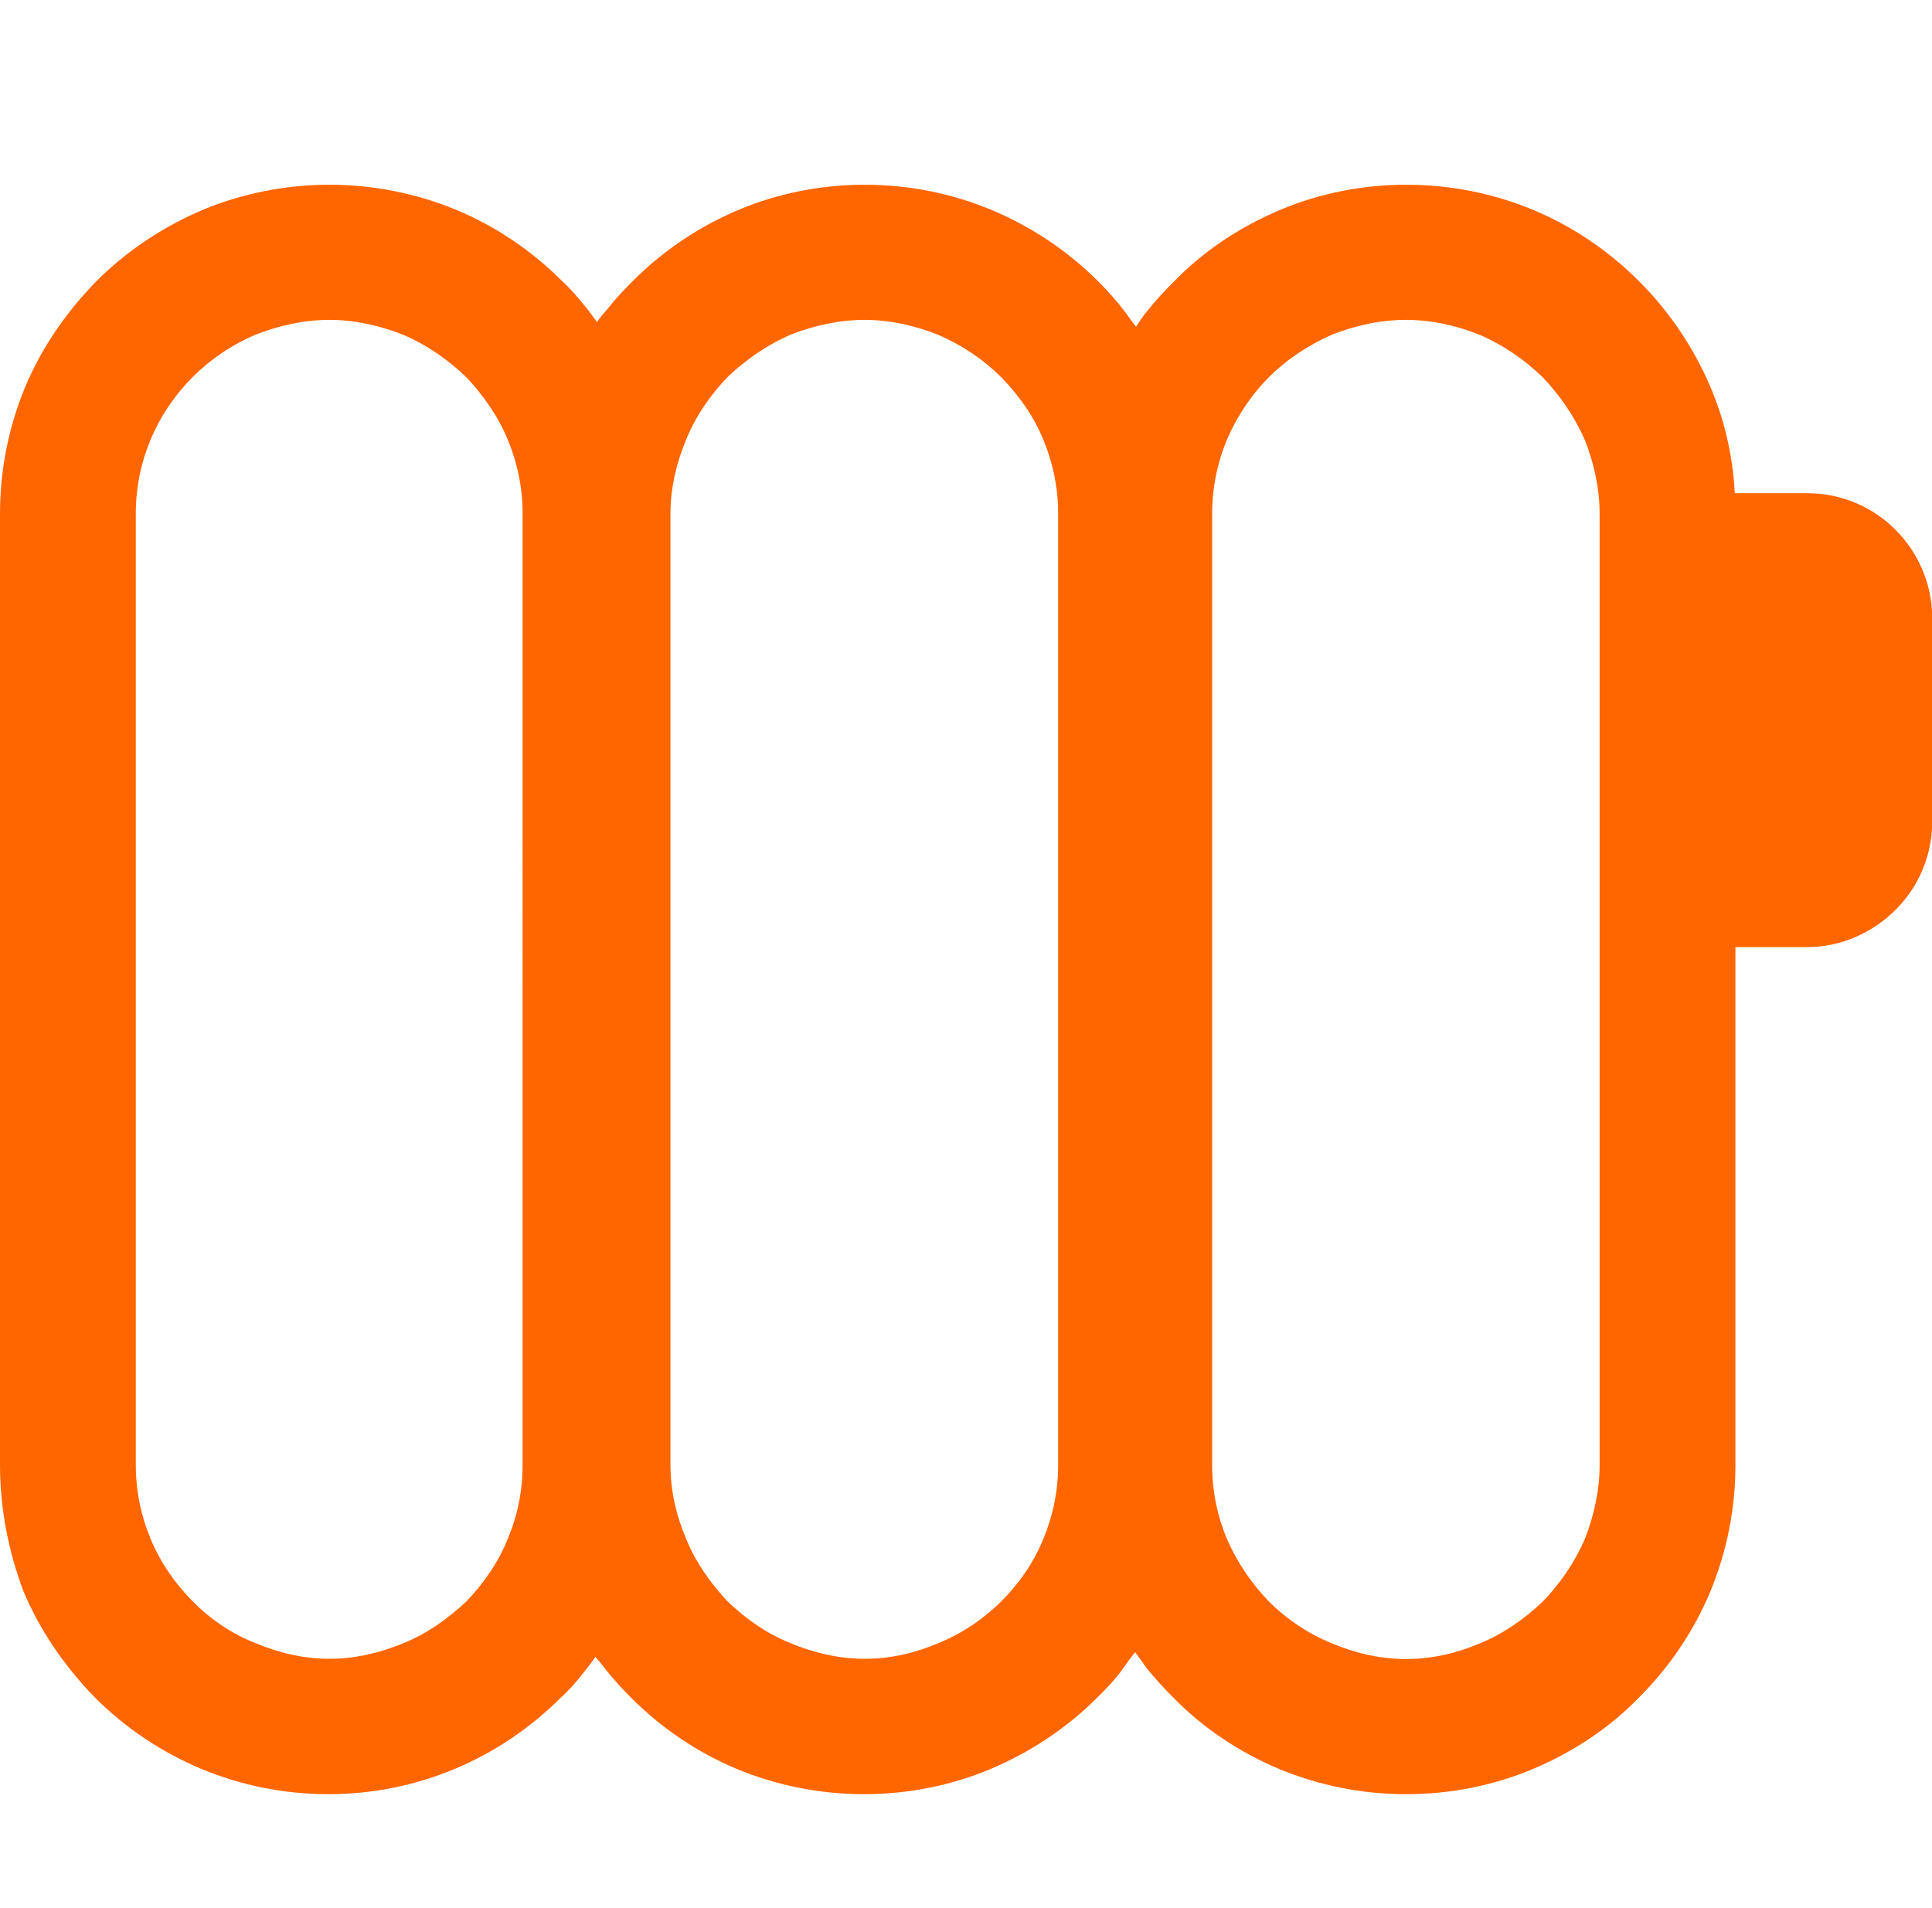
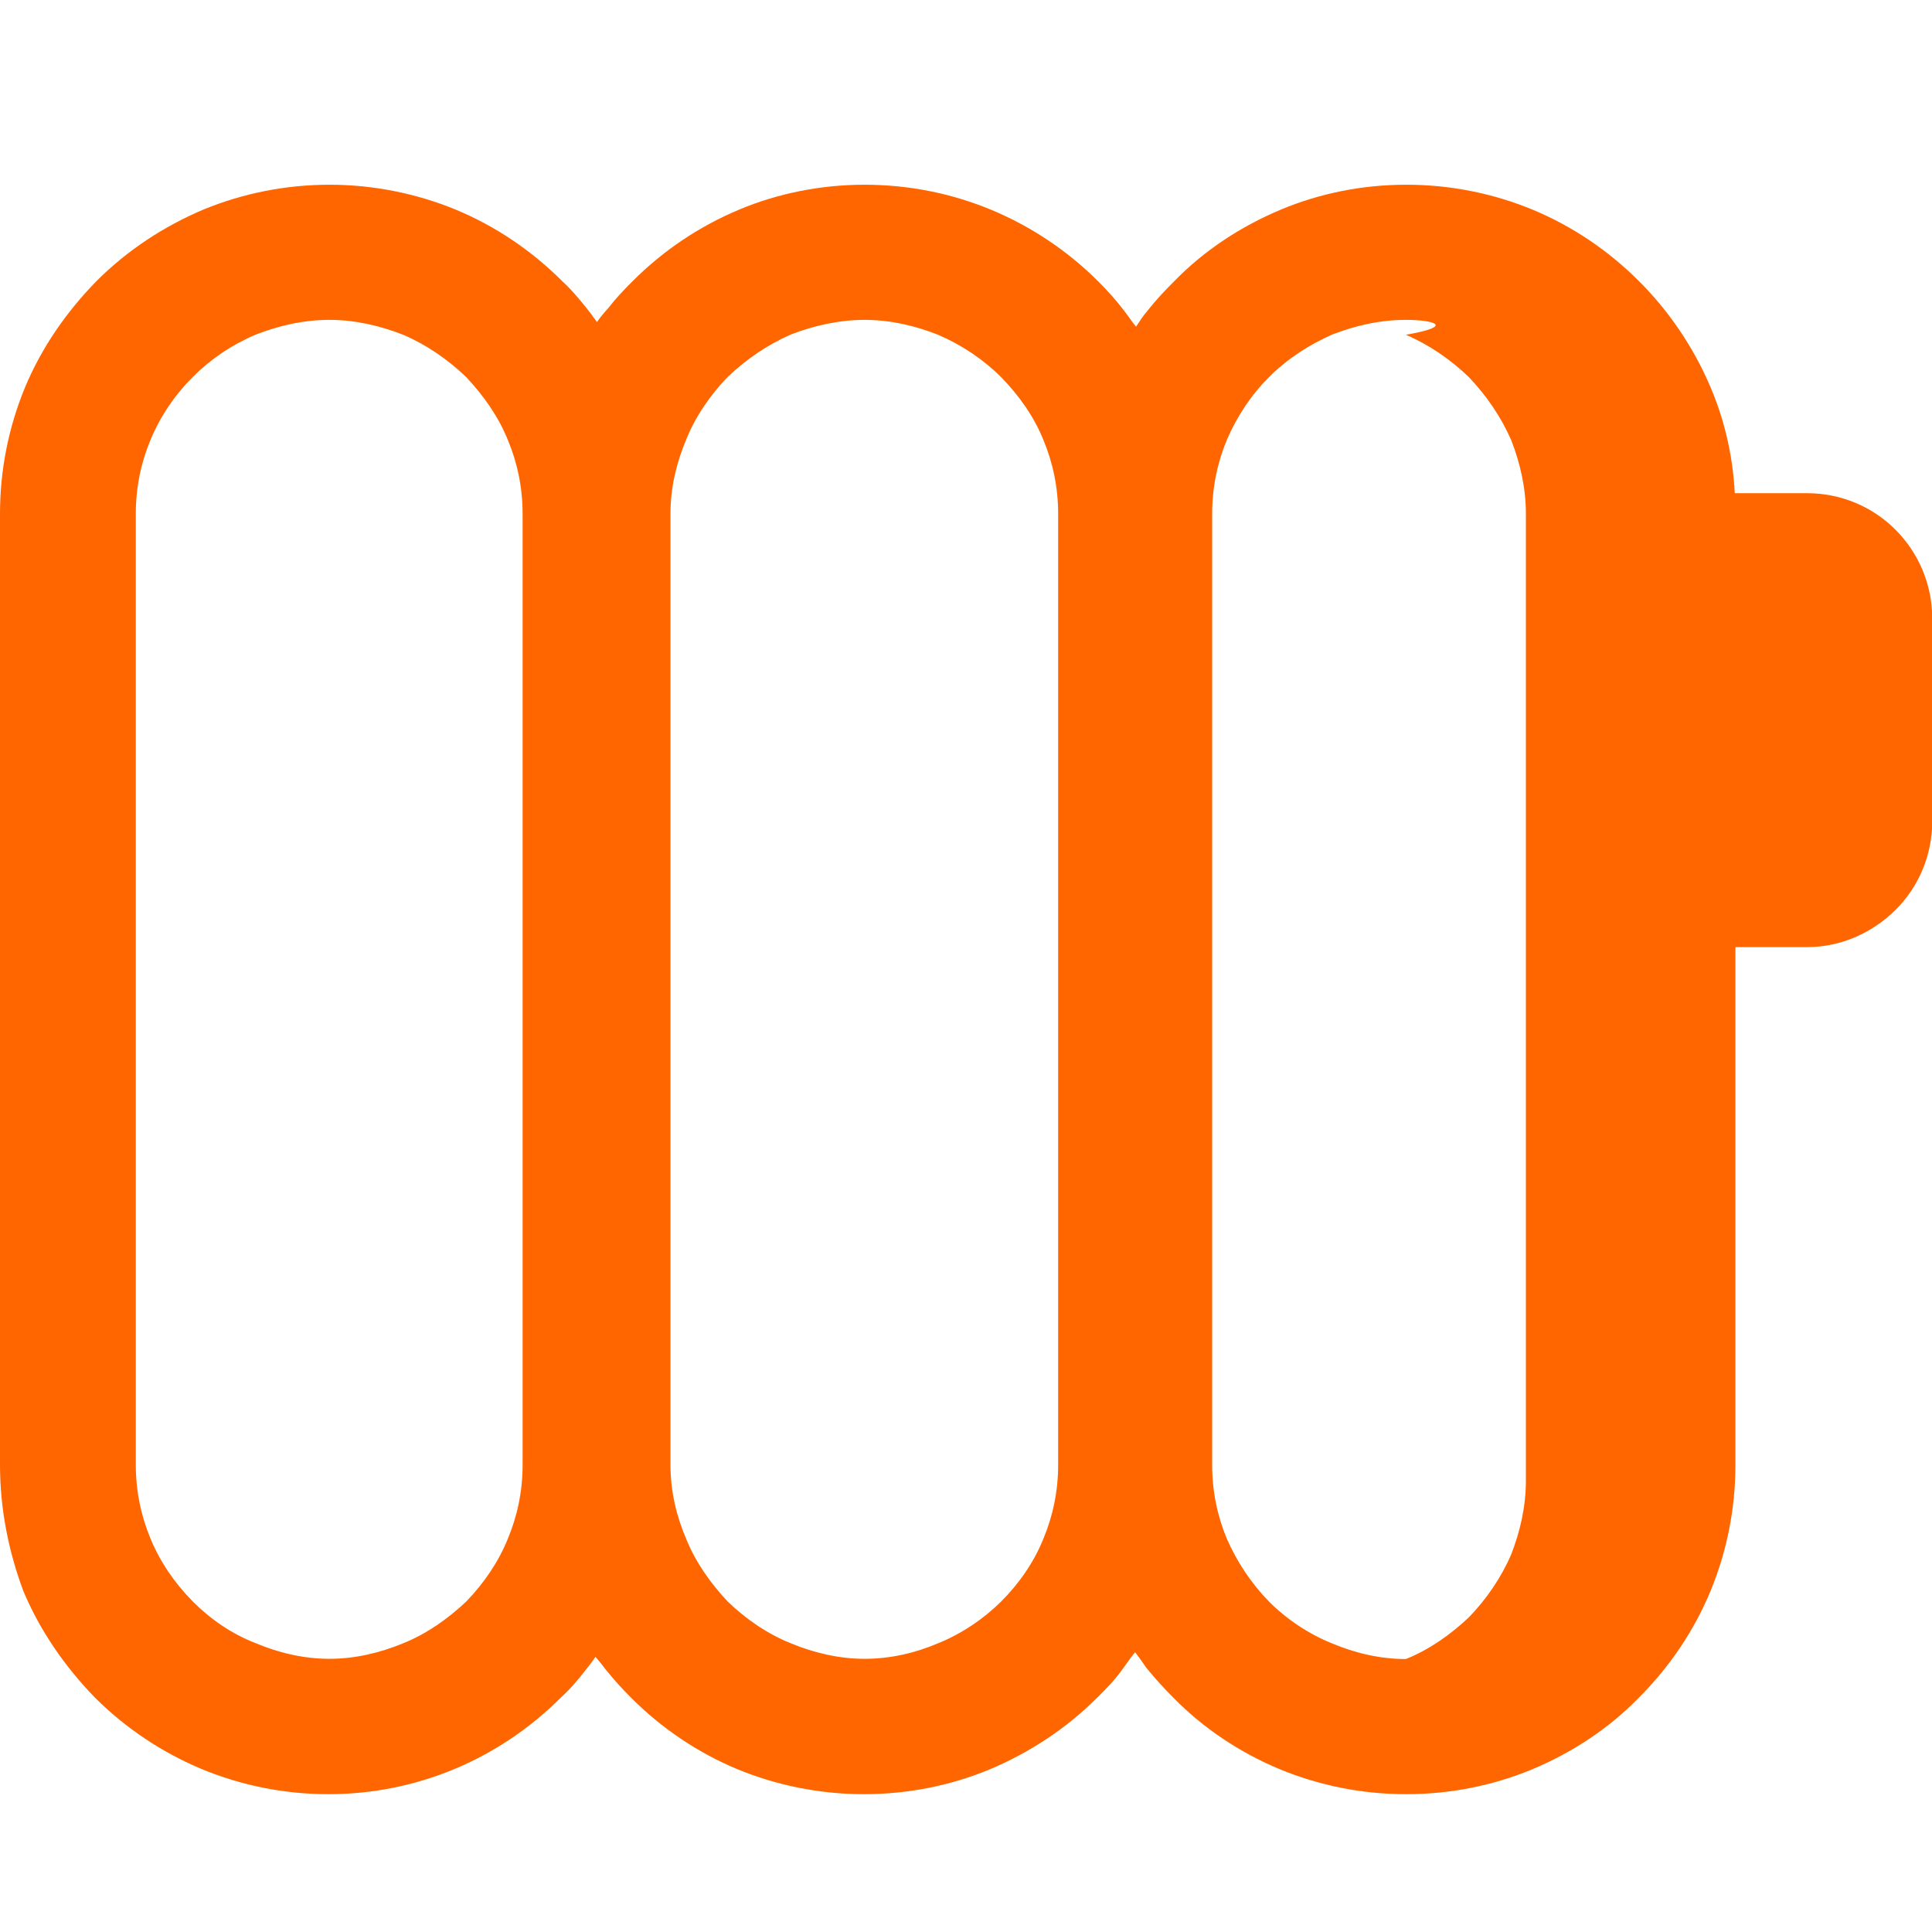
<svg xmlns="http://www.w3.org/2000/svg" version="1.1" id="Layer_1" x="0px" y="0px" viewBox="0 0 88.06 86.96" style="enable-background:new 0 0 88.06 86.96;" xml:space="preserve">
  <style type="text/css">
	.st0{fill:#FF6600;}
</style>
-   <path class="st0" d="M15.02,8.42L15.02,8.42c2,0,3.96,0.4,5.74,1.13c1.83,0.76,3.47,1.87,4.87,3.27l0,0c0.4,0.36,0.76,0.8,1.11,1.23  l0,0c0.16,0.2,0.33,0.43,0.47,0.63c0.16-0.24,0.33-0.43,0.51-0.63c0.33-0.43,0.71-0.83,1.11-1.23l0,0c1.4-1.4,3.03-2.5,4.87-3.27  c1.74-0.73,3.7-1.13,5.71-1.13l0,0c2.03,0,3.96,0.4,5.74,1.13c1.83,0.76,3.5,1.87,4.9,3.27l0,0c0.43,0.43,0.83,0.87,1.2,1.36  c0.16,0.2,0.33,0.47,0.53,0.71c0.16-0.24,0.33-0.51,0.51-0.71c0.4-0.51,0.8-0.93,1.23-1.36l0,0c1.36-1.4,3.03-2.5,4.87-3.27  c1.75-0.73,3.68-1.13,5.71-1.13l0,0c2.03,0,3.96,0.4,5.74,1.13c1.83,0.76,3.47,1.87,4.87,3.27l0,0l0,0c1.33,1.33,2.43,2.93,3.2,4.7  c0.67,1.53,1.07,3.2,1.16,4.96h3.3c1.56,0,3,0.63,4.03,1.67l0,0l0,0c1.03,1.03,1.67,2.47,1.67,4.03v9.26c0,1.56-0.63,3-1.67,4.03  l0,0l0,0c-1.03,1.03-2.47,1.7-4.03,1.7h-3.27v23.6c0,2.03-0.4,3.96-1.13,5.74c-0.76,1.83-1.87,3.47-3.27,4.87l0,0  c-1.36,1.4-3.03,2.5-4.87,3.27c-1.76,0.73-3.7,1.13-5.74,1.13l0,0c-2.03,0-3.96-0.4-5.74-1.13c-1.83-0.76-3.5-1.87-4.87-3.27  c-0.43-0.43-0.83-0.87-1.23-1.36c-0.16-0.24-0.33-0.47-0.51-0.71c-0.2,0.24-0.36,0.47-0.53,0.71c-0.36,0.51-0.76,0.93-1.2,1.36l0,0  c-1.4,1.4-3.07,2.5-4.9,3.27c-1.76,0.73-3.7,1.13-5.74,1.13l0,0c-2,0-3.96-0.4-5.74-1.13c-1.83-0.76-3.47-1.87-4.87-3.27l0,0  c-0.4-0.4-0.76-0.8-1.11-1.23c-0.16-0.2-0.33-0.43-0.51-0.63c-0.13,0.2-0.31,0.43-0.47,0.63l0,0c-0.33,0.43-0.71,0.87-1.11,1.23  c-2.73,2.73-6.47,4.4-10.59,4.4l0,0c-2.03,0-3.96-0.4-5.74-1.13c-1.83-0.76-3.5-1.87-4.9-3.27l0,0c-1.36-1.4-2.5-3.03-3.27-4.87  C0.4,70.74,0,68.8,0,66.77V23.42c0-2.03,0.4-3.96,1.13-5.74c0.76-1.83,1.9-3.47,3.27-4.87l0,0l0,0c1.4-1.4,3.07-2.5,4.9-3.27  C11.06,8.82,13,8.42,15.02,8.42L15.02,8.42z M64.08,14.58L64.08,14.58c-1.2,0-2.33,0.27-3.36,0.67c-1.07,0.47-2.07,1.13-2.87,1.93  c-0.83,0.83-1.47,1.8-1.93,2.87c-0.43,1.03-0.67,2.17-0.67,3.37v43.36c0,1.2,0.24,2.33,0.67,3.36c0.47,1.07,1.11,2.03,1.93,2.87  c0.8,0.8,1.8,1.47,2.87,1.9c1.03,0.43,2.16,0.71,3.36,0.71l0,0c1.2,0,2.33-0.27,3.36-0.71c1.07-0.43,2.03-1.11,2.87-1.9l0,0  c0.8-0.83,1.47-1.8,1.93-2.87c0.4-1.03,0.67-2.16,0.67-3.36V23.42c0-1.2-0.27-2.33-0.67-3.36c-0.47-1.07-1.13-2.03-1.93-2.87l0,0  c-0.83-0.8-1.8-1.47-2.87-1.93C66.41,14.85,65.28,14.58,64.08,14.58L64.08,14.58z M39.4,14.58L39.4,14.58  c-1.16,0-2.33,0.27-3.36,0.67c-1.07,0.47-2.03,1.13-2.87,1.93c-0.8,0.83-1.47,1.8-1.9,2.87c-0.43,1.03-0.71,2.16-0.71,3.36v43.36  c0,1.2,0.27,2.33,0.71,3.36c0.43,1.07,1.11,2.03,1.9,2.87c0.83,0.8,1.8,1.47,2.87,1.9c1.03,0.43,2.2,0.71,3.36,0.71l0,0  c1.2,0,2.33-0.27,3.36-0.71c1.07-0.43,2.07-1.11,2.87-1.9c0.83-0.83,1.5-1.8,1.93-2.87c0.43-1.03,0.67-2.16,0.67-3.36V23.42  c0-1.2-0.24-2.33-0.67-3.36c-0.43-1.07-1.11-2.03-1.93-2.87c-0.8-0.8-1.8-1.47-2.87-1.93C41.72,14.85,40.6,14.58,39.4,14.58  L39.4,14.58z M15.02,14.58L15.02,14.58c-1.2,0-2.33,0.27-3.36,0.67c-1.11,0.47-2.07,1.13-2.87,1.93l0,0  c-0.83,0.83-1.49,1.81-1.93,2.87c-0.43,1.03-0.67,2.16-0.67,3.36v43.36c0,1.2,0.24,2.33,0.67,3.36C7.3,71.2,7.97,72.17,8.79,73l0,0  c0.8,0.8,1.76,1.47,2.87,1.9c1.03,0.43,2.16,0.71,3.36,0.71l0,0c1.16,0,2.3-0.27,3.36-0.71c1.07-0.43,2.03-1.11,2.87-1.9  c0.8-0.83,1.47-1.8,1.9-2.87c0.43-1.03,0.67-2.16,0.67-3.36V23.42c0-1.2-0.24-2.33-0.67-3.36c-0.43-1.07-1.11-2.03-1.9-2.87  c-0.83-0.8-1.8-1.47-2.87-1.93C17.33,14.85,16.2,14.58,15.02,14.58L15.02,14.58z" />
+   <path class="st0" d="M15.02,8.42L15.02,8.42c2,0,3.96,0.4,5.74,1.13c1.83,0.76,3.47,1.87,4.87,3.27l0,0c0.4,0.36,0.76,0.8,1.11,1.23  l0,0c0.16,0.2,0.33,0.43,0.47,0.63c0.16-0.24,0.33-0.43,0.51-0.63c0.33-0.43,0.71-0.83,1.11-1.23l0,0c1.4-1.4,3.03-2.5,4.87-3.27  c1.74-0.73,3.7-1.13,5.71-1.13l0,0c2.03,0,3.96,0.4,5.74,1.13c1.83,0.76,3.5,1.87,4.9,3.27l0,0c0.43,0.43,0.83,0.87,1.2,1.36  c0.16,0.2,0.33,0.47,0.53,0.71c0.16-0.24,0.33-0.51,0.51-0.71c0.4-0.51,0.8-0.93,1.23-1.36l0,0c1.36-1.4,3.03-2.5,4.87-3.27  c1.75-0.73,3.68-1.13,5.71-1.13l0,0c2.03,0,3.96,0.4,5.74,1.13c1.83,0.76,3.47,1.87,4.87,3.27l0,0l0,0c1.33,1.33,2.43,2.93,3.2,4.7  c0.67,1.53,1.07,3.2,1.16,4.96h3.3c1.56,0,3,0.63,4.03,1.67l0,0l0,0c1.03,1.03,1.67,2.47,1.67,4.03v9.26c0,1.56-0.63,3-1.67,4.03  l0,0l0,0c-1.03,1.03-2.47,1.7-4.03,1.7h-3.27v23.6c0,2.03-0.4,3.96-1.13,5.74c-0.76,1.83-1.87,3.47-3.27,4.87l0,0  c-1.36,1.4-3.03,2.5-4.87,3.27c-1.76,0.73-3.7,1.13-5.74,1.13l0,0c-2.03,0-3.96-0.4-5.74-1.13c-1.83-0.76-3.5-1.87-4.87-3.27  c-0.43-0.43-0.83-0.87-1.23-1.36c-0.16-0.24-0.33-0.47-0.51-0.71c-0.2,0.24-0.36,0.47-0.53,0.71c-0.36,0.51-0.76,0.93-1.2,1.36l0,0  c-1.4,1.4-3.07,2.5-4.9,3.27c-1.76,0.73-3.7,1.13-5.74,1.13l0,0c-2,0-3.96-0.4-5.74-1.13c-1.83-0.76-3.47-1.87-4.87-3.27l0,0  c-0.4-0.4-0.76-0.8-1.11-1.23c-0.16-0.2-0.33-0.43-0.51-0.63c-0.13,0.2-0.31,0.43-0.47,0.63l0,0c-0.33,0.43-0.71,0.87-1.11,1.23  c-2.73,2.73-6.47,4.4-10.59,4.4l0,0c-2.03,0-3.96-0.4-5.74-1.13c-1.83-0.76-3.5-1.87-4.9-3.27l0,0c-1.36-1.4-2.5-3.03-3.27-4.87  C0.4,70.74,0,68.8,0,66.77V23.42c0-2.03,0.4-3.96,1.13-5.74c0.76-1.83,1.9-3.47,3.27-4.87l0,0l0,0c1.4-1.4,3.07-2.5,4.9-3.27  C11.06,8.82,13,8.42,15.02,8.42L15.02,8.42z M64.08,14.58L64.08,14.58c-1.2,0-2.33,0.27-3.36,0.67c-1.07,0.47-2.07,1.13-2.87,1.93  c-0.83,0.83-1.47,1.8-1.93,2.87c-0.43,1.03-0.67,2.17-0.67,3.37v43.36c0,1.2,0.24,2.33,0.67,3.36c0.47,1.07,1.11,2.03,1.93,2.87  c0.8,0.8,1.8,1.47,2.87,1.9c1.03,0.43,2.16,0.71,3.36,0.71l0,0c1.07-0.43,2.03-1.11,2.87-1.9l0,0  c0.8-0.83,1.47-1.8,1.93-2.87c0.4-1.03,0.67-2.16,0.67-3.36V23.42c0-1.2-0.27-2.33-0.67-3.36c-0.47-1.07-1.13-2.03-1.93-2.87l0,0  c-0.83-0.8-1.8-1.47-2.87-1.93C66.41,14.85,65.28,14.58,64.08,14.58L64.08,14.58z M39.4,14.58L39.4,14.58  c-1.16,0-2.33,0.27-3.36,0.67c-1.07,0.47-2.03,1.13-2.87,1.93c-0.8,0.83-1.47,1.8-1.9,2.87c-0.43,1.03-0.71,2.16-0.71,3.36v43.36  c0,1.2,0.27,2.33,0.71,3.36c0.43,1.07,1.11,2.03,1.9,2.87c0.83,0.8,1.8,1.47,2.87,1.9c1.03,0.43,2.2,0.71,3.36,0.71l0,0  c1.2,0,2.33-0.27,3.36-0.71c1.07-0.43,2.07-1.11,2.87-1.9c0.83-0.83,1.5-1.8,1.93-2.87c0.43-1.03,0.67-2.16,0.67-3.36V23.42  c0-1.2-0.24-2.33-0.67-3.36c-0.43-1.07-1.11-2.03-1.93-2.87c-0.8-0.8-1.8-1.47-2.87-1.93C41.72,14.85,40.6,14.58,39.4,14.58  L39.4,14.58z M15.02,14.58L15.02,14.58c-1.2,0-2.33,0.27-3.36,0.67c-1.11,0.47-2.07,1.13-2.87,1.93l0,0  c-0.83,0.83-1.49,1.81-1.93,2.87c-0.43,1.03-0.67,2.16-0.67,3.36v43.36c0,1.2,0.24,2.33,0.67,3.36C7.3,71.2,7.97,72.17,8.79,73l0,0  c0.8,0.8,1.76,1.47,2.87,1.9c1.03,0.43,2.16,0.71,3.36,0.71l0,0c1.16,0,2.3-0.27,3.36-0.71c1.07-0.43,2.03-1.11,2.87-1.9  c0.8-0.83,1.47-1.8,1.9-2.87c0.43-1.03,0.67-2.16,0.67-3.36V23.42c0-1.2-0.24-2.33-0.67-3.36c-0.43-1.07-1.11-2.03-1.9-2.87  c-0.83-0.8-1.8-1.47-2.87-1.93C17.33,14.85,16.2,14.58,15.02,14.58L15.02,14.58z" />
</svg>